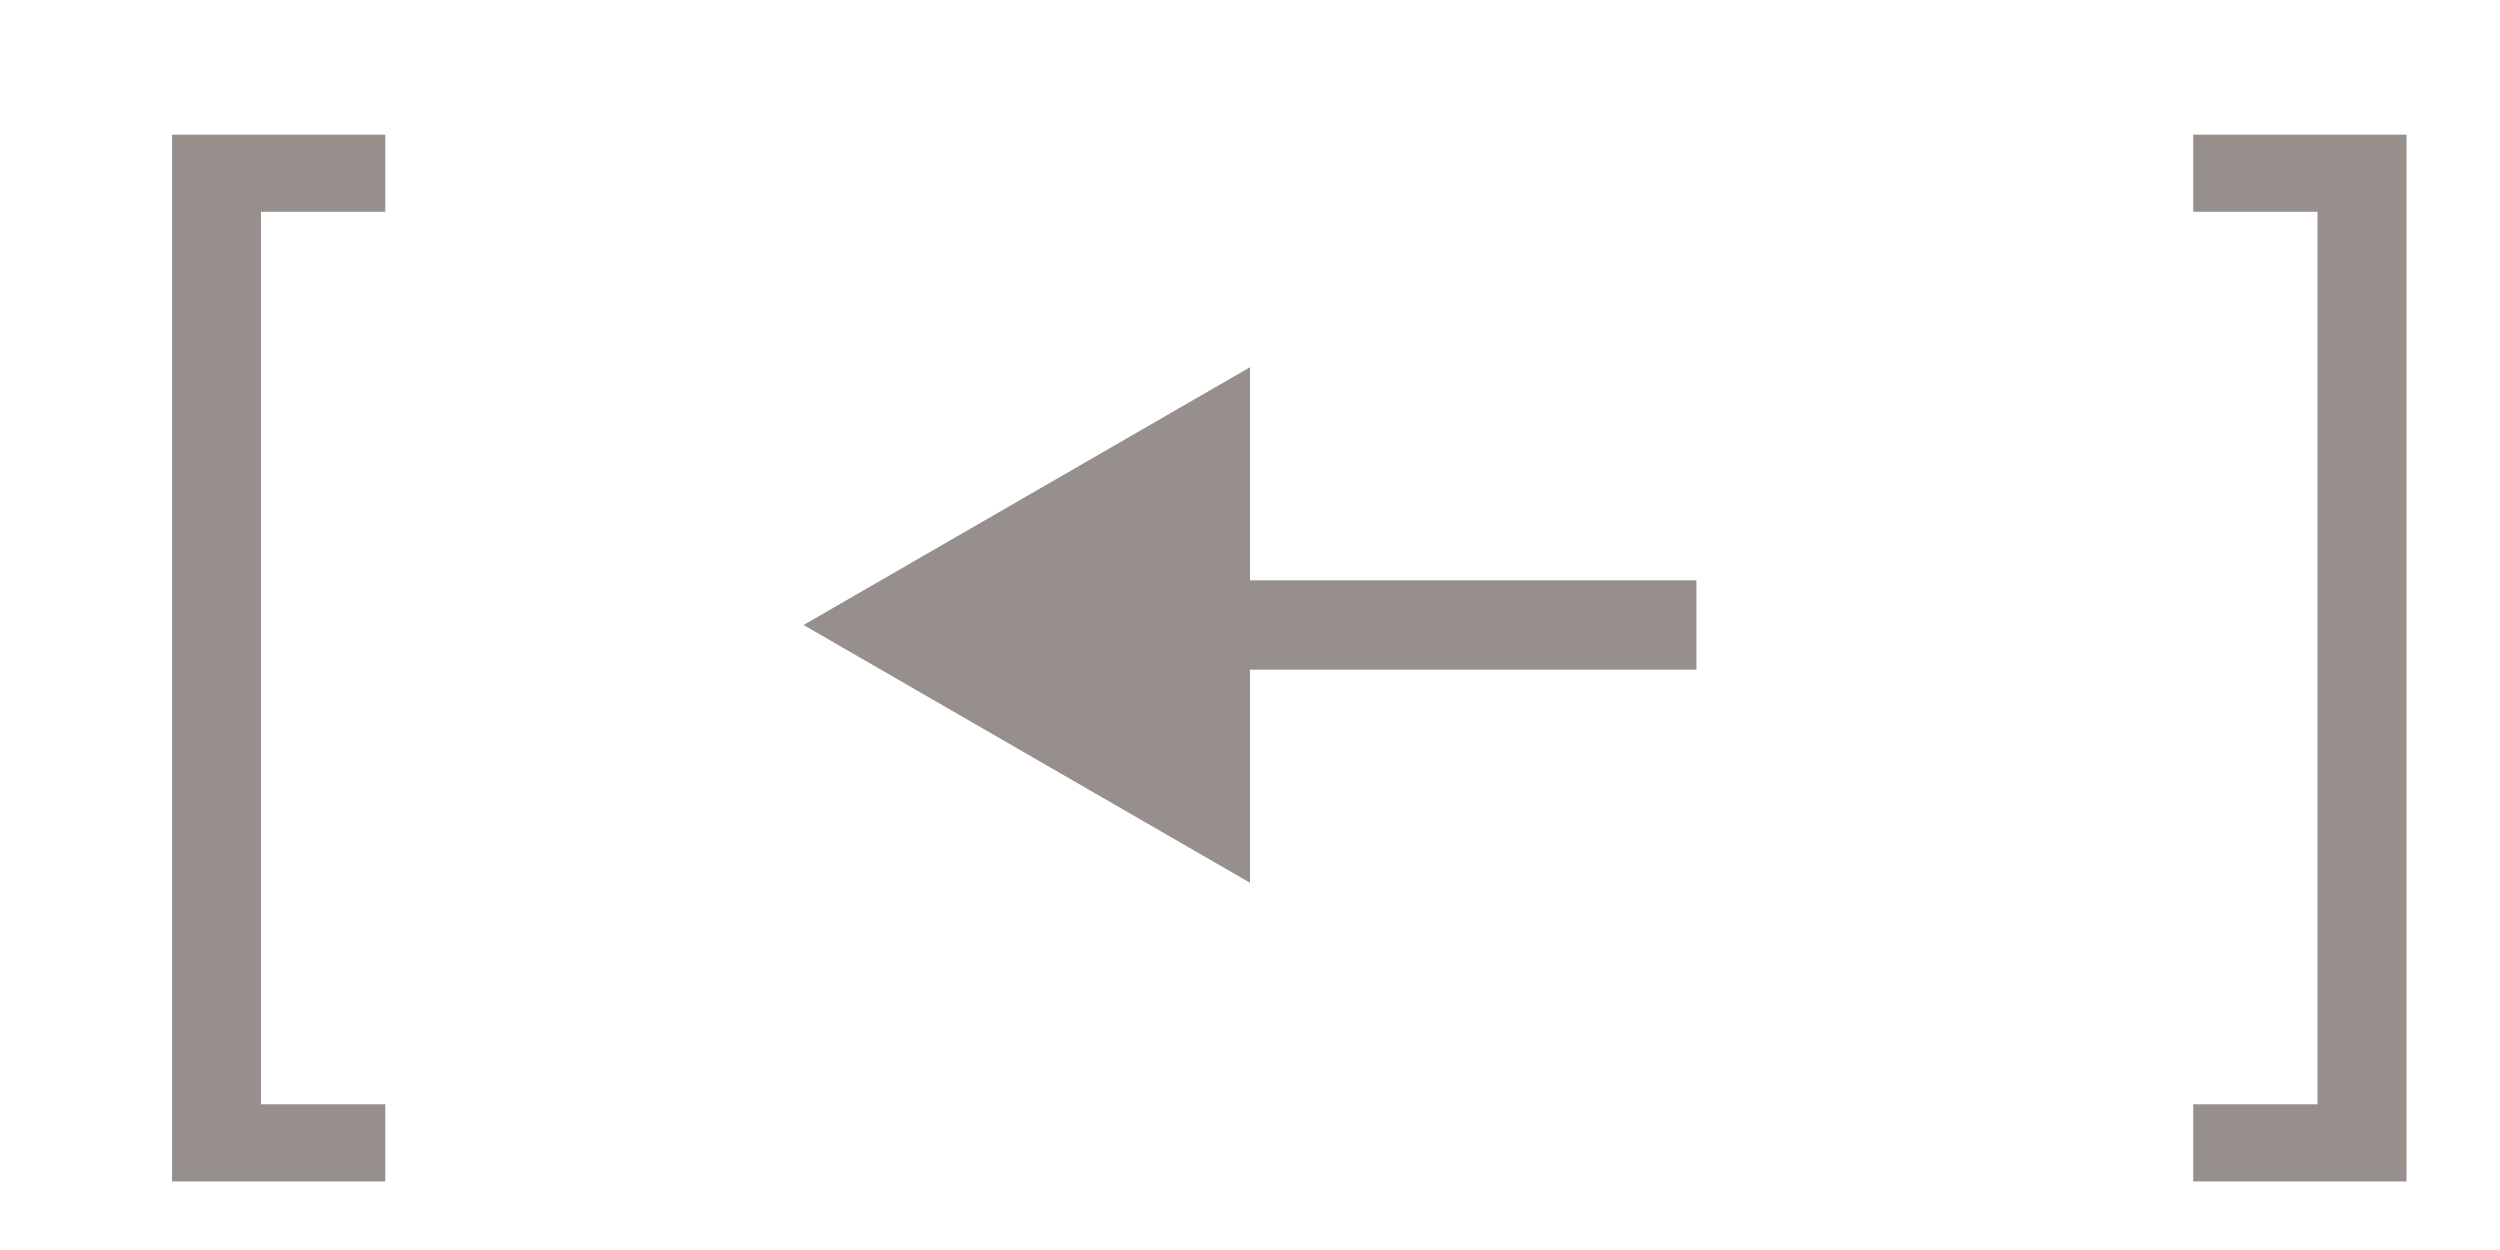
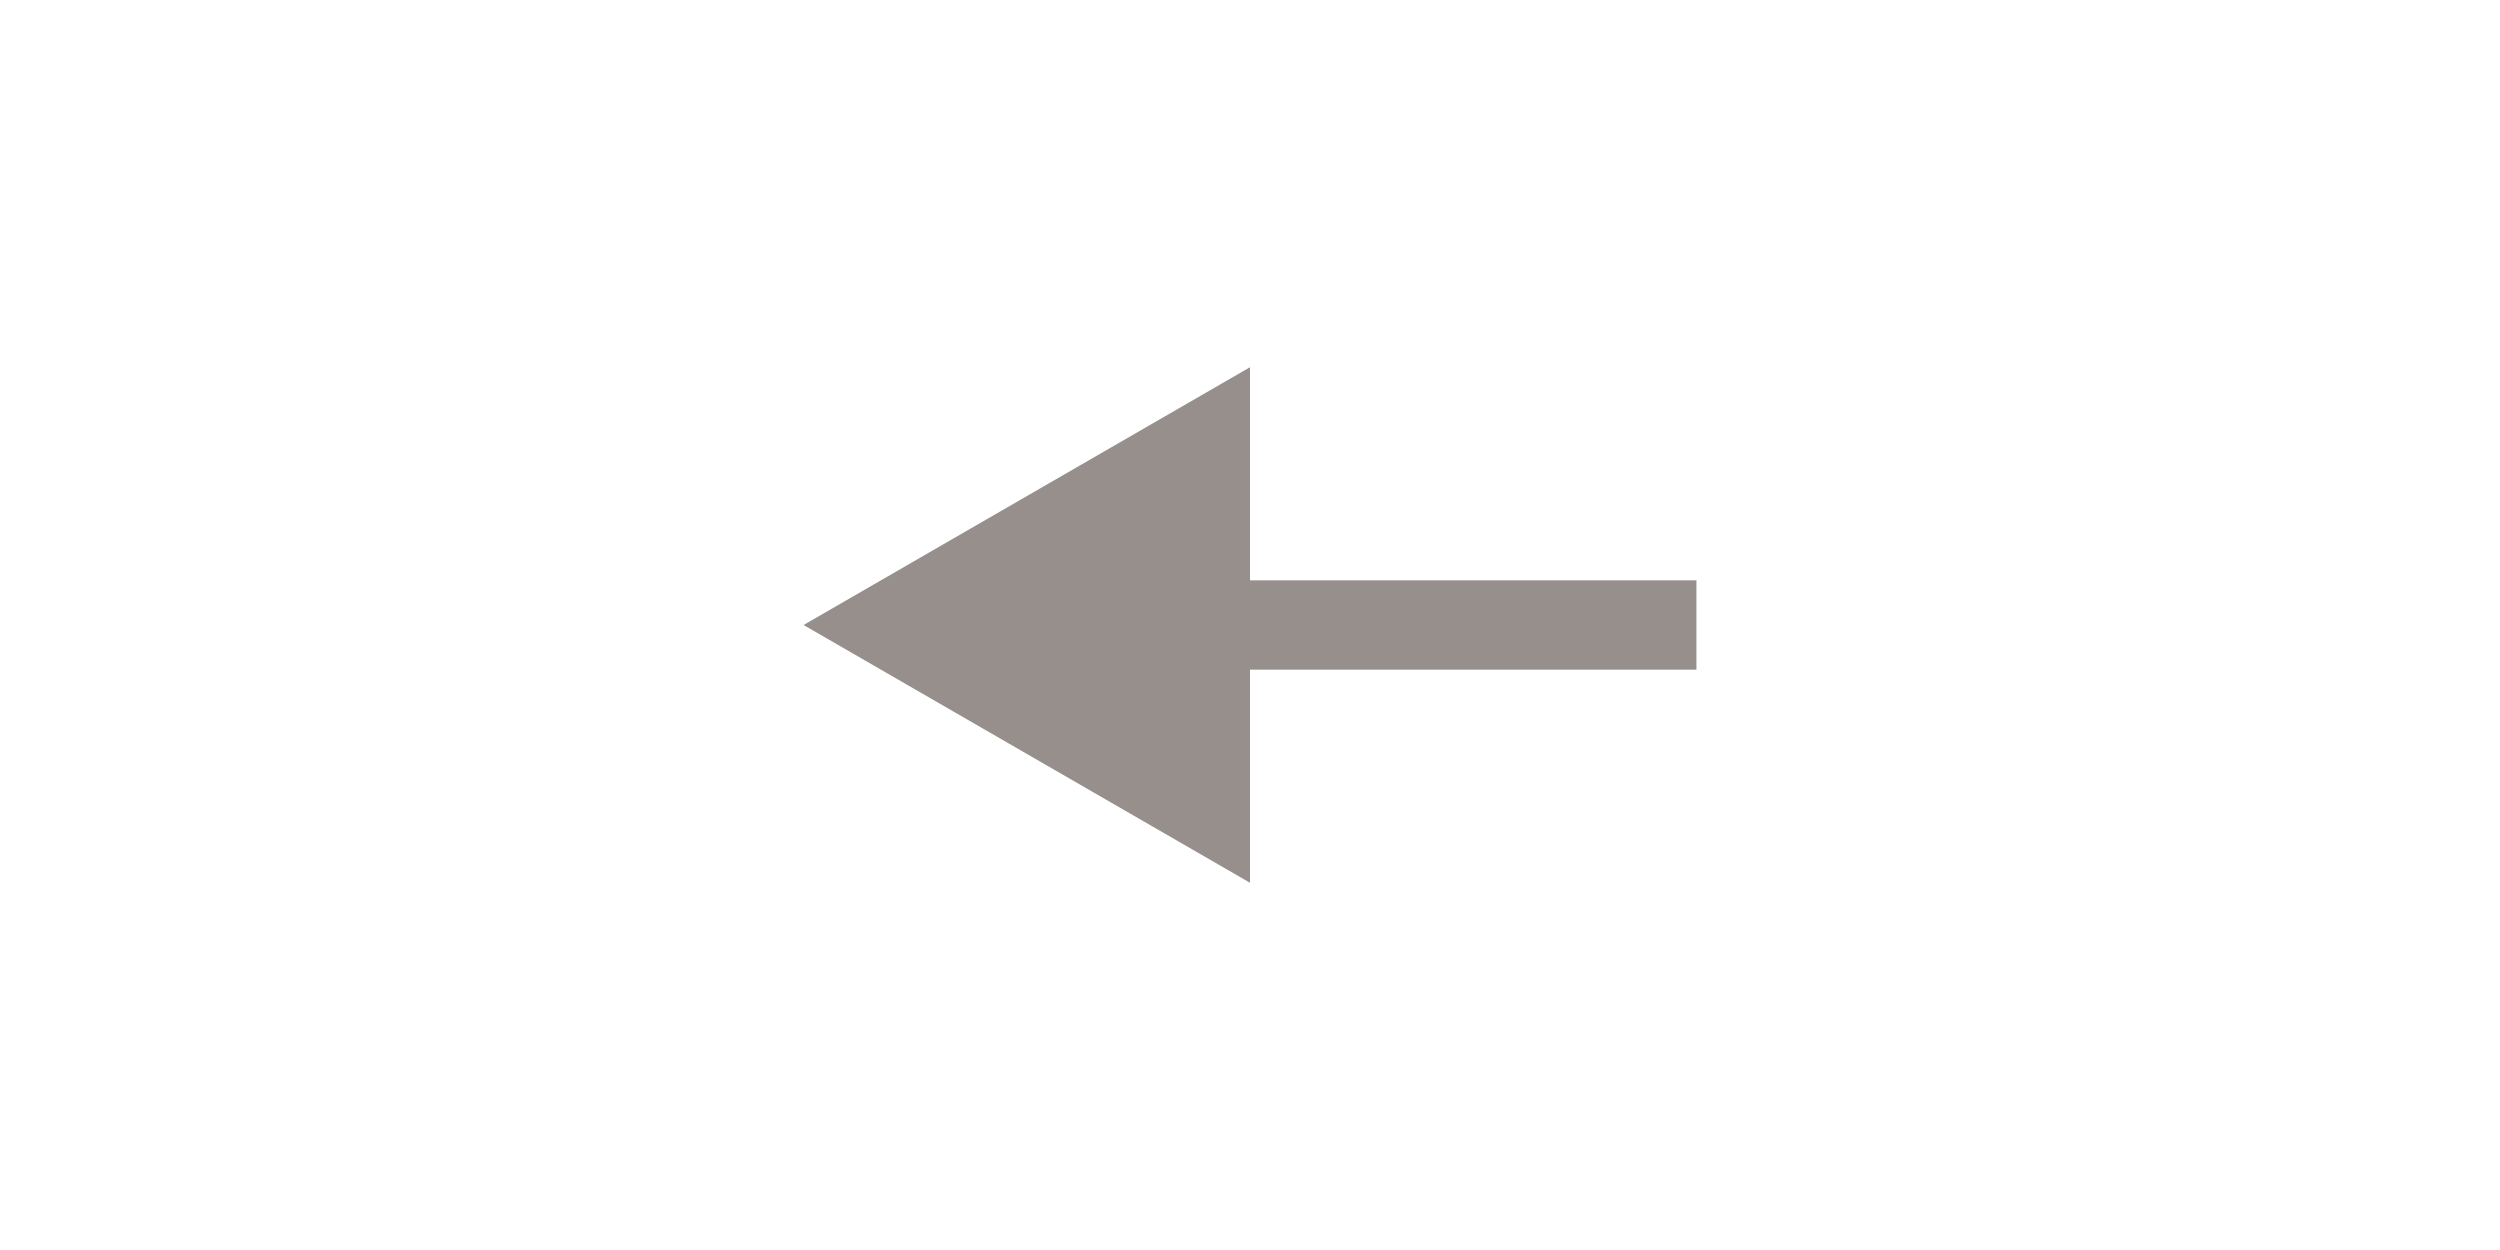
<svg xmlns="http://www.w3.org/2000/svg" width="28" height="14" viewBox="0 0 28 14" fill="none">
-   <path d="M1.927 13.232V1.508H4.315V2.372H2.923V12.368H4.315V13.232H1.927ZM26.953 1.508V13.232H24.564V12.368H25.956V2.372H24.564V1.508H26.953Z" fill="#2E2019" fill-opacity="0.5" />
  <path d="M9 7L14 9.887V4.113L9 7ZM13.5 7.5L19 7.5V6.5L13.5 6.5V7.5Z" fill="#2E2019" fill-opacity="0.5" />
</svg>